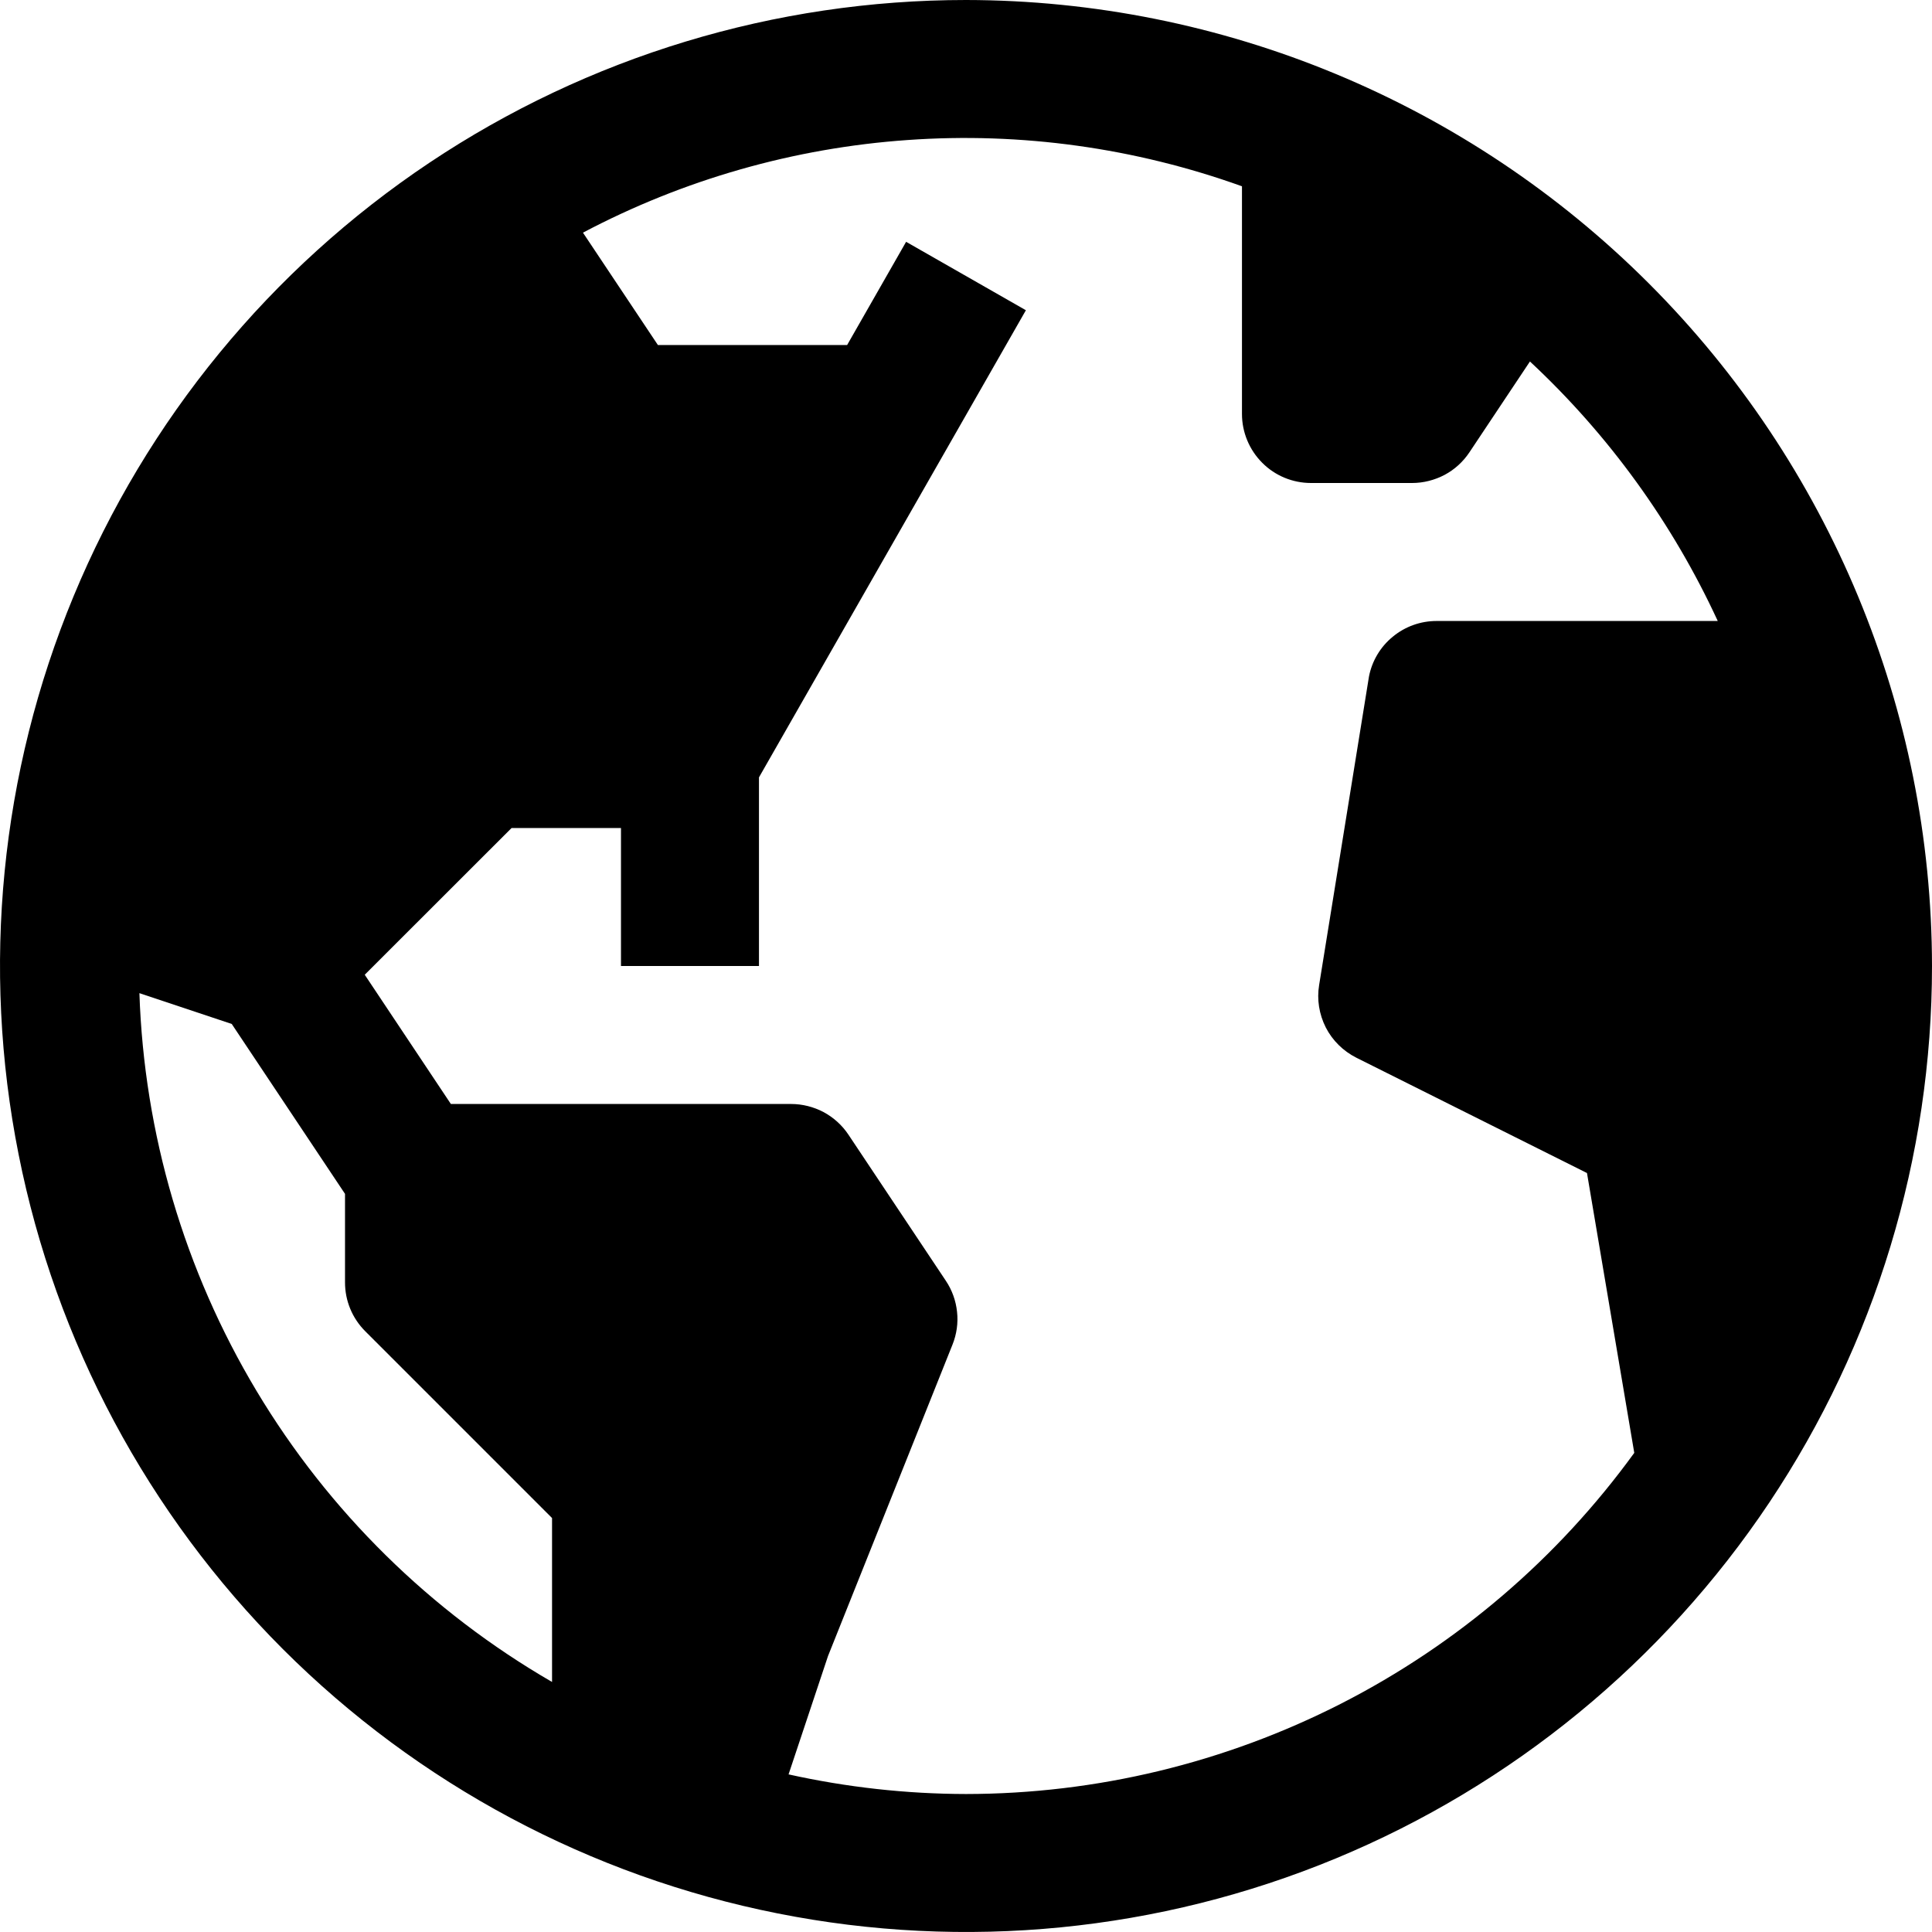
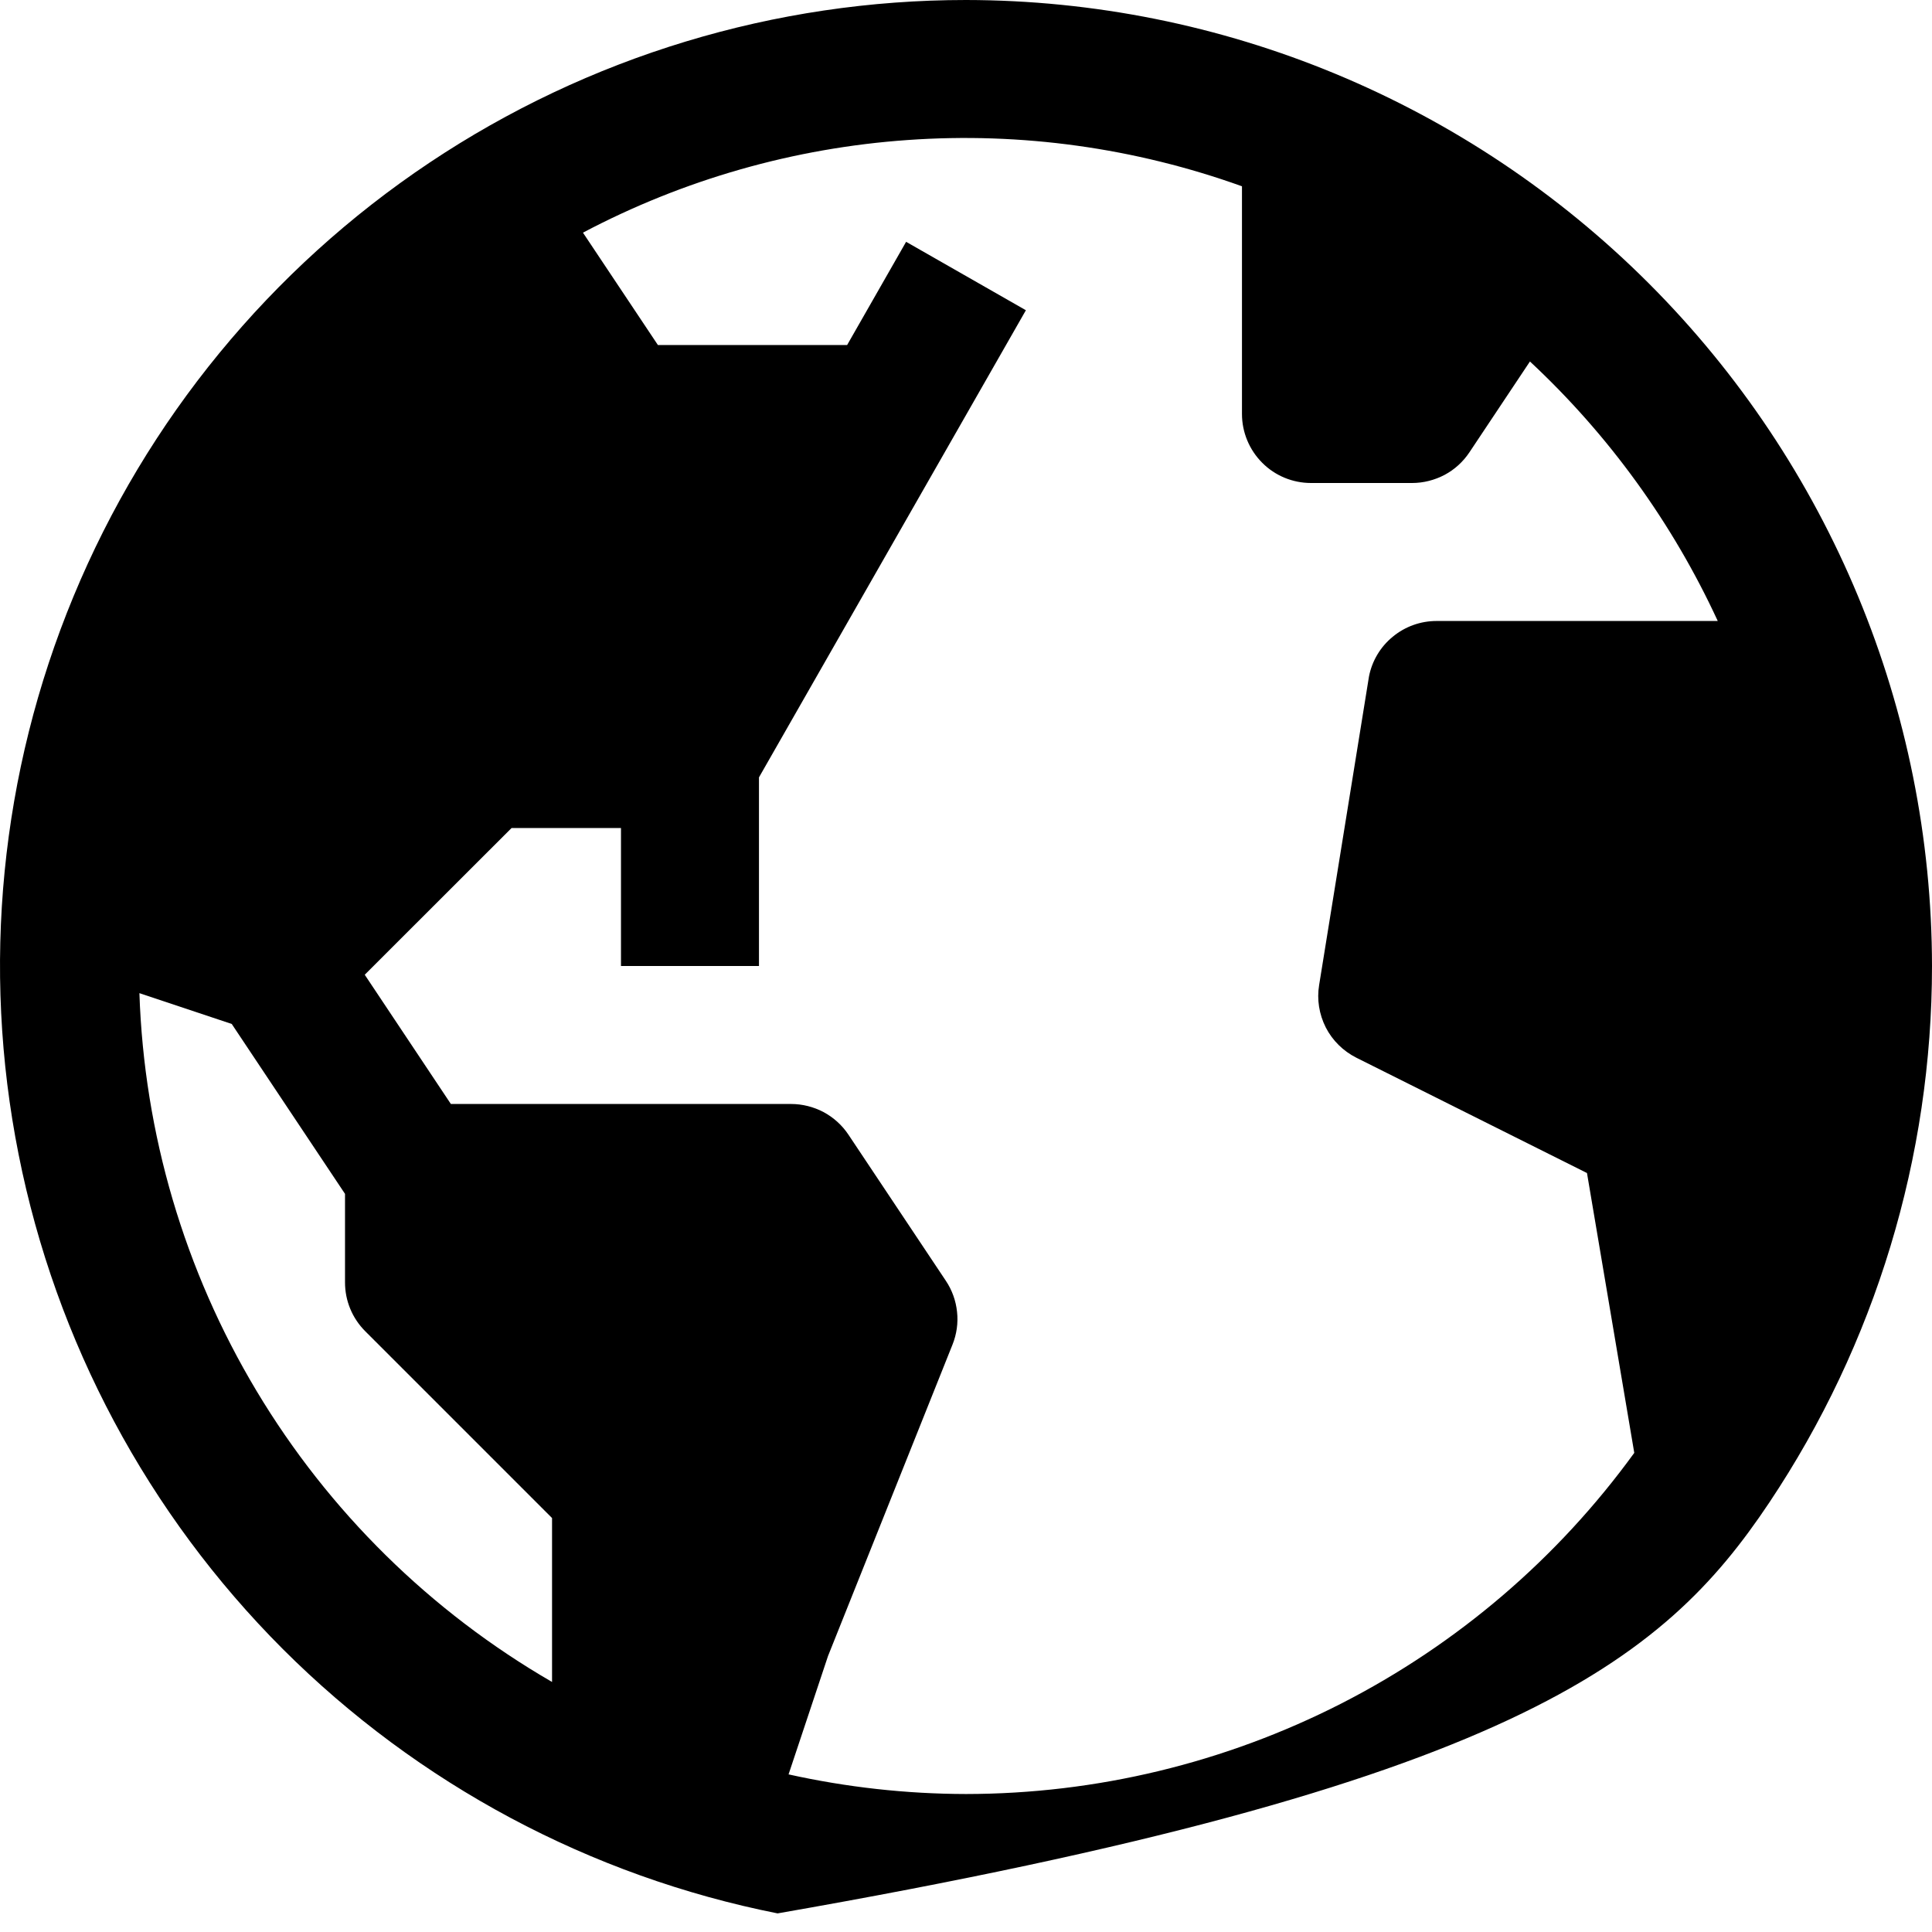
<svg xmlns="http://www.w3.org/2000/svg" width="19" height="19" viewBox="0 0 19 19" fill="none">
-   <path d="M9.5 0C7.621 0 5.784 0.557 4.222 1.601C2.66 2.645 1.442 4.129 0.723 5.865C0.004 7.6 -0.184 9.511 0.183 11.353C0.549 13.196 1.454 14.889 2.782 16.218C4.111 17.546 5.804 18.451 7.647 18.817C9.489 19.184 11.4 18.996 13.136 18.277C14.871 17.558 16.355 16.34 17.399 14.778C18.443 13.216 19 11.379 19 9.5C18.997 6.981 17.995 4.567 16.214 2.786C14.433 1.005 12.019 0.003 9.5 0ZM1.371 9.767L2.279 10.07L3.393 11.741V12.612C3.393 12.792 3.464 12.964 3.592 13.092L5.429 14.929V16.541C4.233 15.849 3.233 14.864 2.523 13.679C1.813 12.494 1.417 11.148 1.371 9.767ZM9.5 17.643C8.913 17.642 8.328 17.577 7.755 17.45L8.143 16.286L9.367 13.224C9.408 13.122 9.424 13.011 9.412 12.902C9.401 12.793 9.363 12.687 9.302 12.596L8.344 11.159C8.282 11.066 8.198 10.99 8.1 10.937C8.001 10.885 7.891 10.857 7.78 10.857H4.434L3.587 9.586L5.031 8.143H6.107V9.5H7.464V7.645L10.089 3.051L8.911 2.378L8.331 3.393H6.47L5.733 2.288C6.723 1.765 7.81 1.455 8.926 1.377C10.042 1.298 11.162 1.454 12.214 1.832V4.071C12.214 4.251 12.286 4.424 12.413 4.551C12.54 4.679 12.713 4.75 12.893 4.75H13.887C13.998 4.75 14.108 4.722 14.207 4.67C14.306 4.617 14.389 4.541 14.451 4.448L15.046 3.555C15.822 4.278 16.449 5.145 16.893 6.107H14.128C13.971 6.107 13.819 6.161 13.698 6.261C13.576 6.36 13.493 6.499 13.463 6.653L12.973 9.686C12.949 9.829 12.973 9.975 13.038 10.104C13.104 10.233 13.21 10.337 13.339 10.402L15.607 11.536L16.072 14.288C15.319 15.326 14.331 16.171 13.189 16.754C12.046 17.337 10.782 17.642 9.5 17.643Z" fill="black" />
+   <path d="M9.5 0C7.621 0 5.784 0.557 4.222 1.601C2.66 2.645 1.442 4.129 0.723 5.865C0.004 7.6 -0.184 9.511 0.183 11.353C0.549 13.196 1.454 14.889 2.782 16.218C4.111 17.546 5.804 18.451 7.647 18.817C14.871 17.558 16.355 16.34 17.399 14.778C18.443 13.216 19 11.379 19 9.5C18.997 6.981 17.995 4.567 16.214 2.786C14.433 1.005 12.019 0.003 9.5 0ZM1.371 9.767L2.279 10.07L3.393 11.741V12.612C3.393 12.792 3.464 12.964 3.592 13.092L5.429 14.929V16.541C4.233 15.849 3.233 14.864 2.523 13.679C1.813 12.494 1.417 11.148 1.371 9.767ZM9.5 17.643C8.913 17.642 8.328 17.577 7.755 17.45L8.143 16.286L9.367 13.224C9.408 13.122 9.424 13.011 9.412 12.902C9.401 12.793 9.363 12.687 9.302 12.596L8.344 11.159C8.282 11.066 8.198 10.99 8.1 10.937C8.001 10.885 7.891 10.857 7.78 10.857H4.434L3.587 9.586L5.031 8.143H6.107V9.5H7.464V7.645L10.089 3.051L8.911 2.378L8.331 3.393H6.47L5.733 2.288C6.723 1.765 7.81 1.455 8.926 1.377C10.042 1.298 11.162 1.454 12.214 1.832V4.071C12.214 4.251 12.286 4.424 12.413 4.551C12.54 4.679 12.713 4.75 12.893 4.75H13.887C13.998 4.75 14.108 4.722 14.207 4.67C14.306 4.617 14.389 4.541 14.451 4.448L15.046 3.555C15.822 4.278 16.449 5.145 16.893 6.107H14.128C13.971 6.107 13.819 6.161 13.698 6.261C13.576 6.36 13.493 6.499 13.463 6.653L12.973 9.686C12.949 9.829 12.973 9.975 13.038 10.104C13.104 10.233 13.21 10.337 13.339 10.402L15.607 11.536L16.072 14.288C15.319 15.326 14.331 16.171 13.189 16.754C12.046 17.337 10.782 17.642 9.5 17.643Z" fill="black" />
</svg>